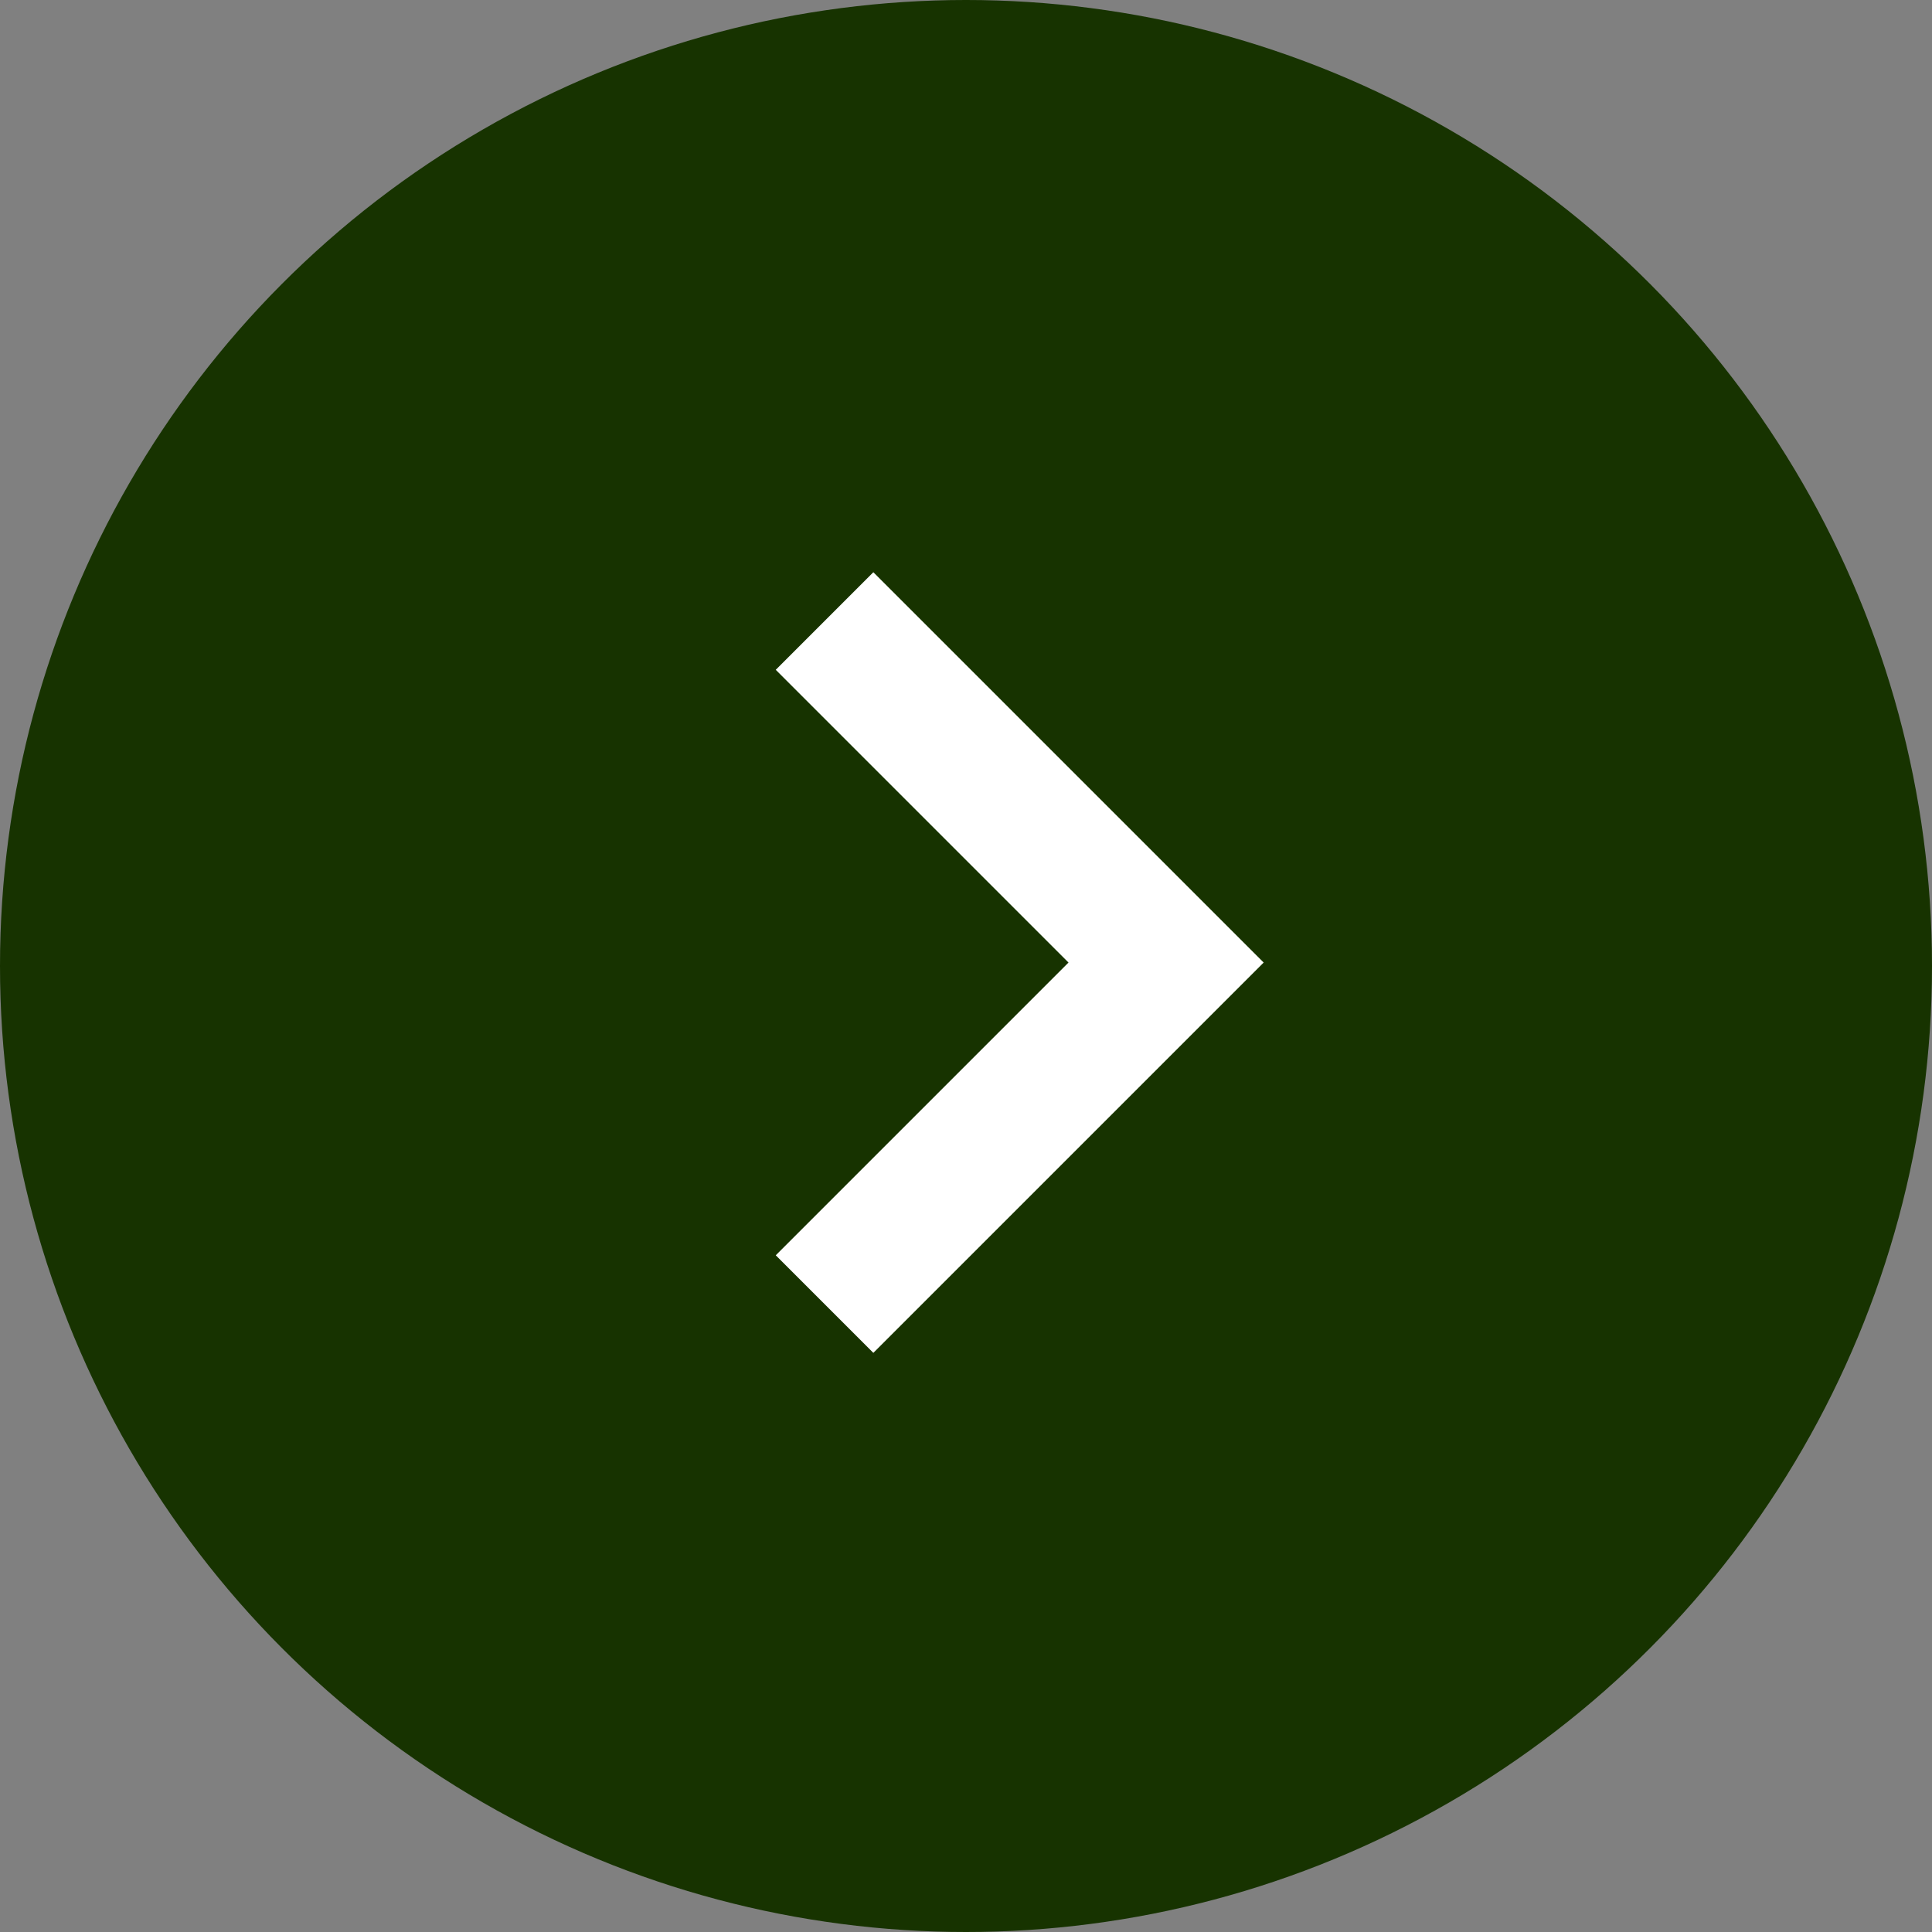
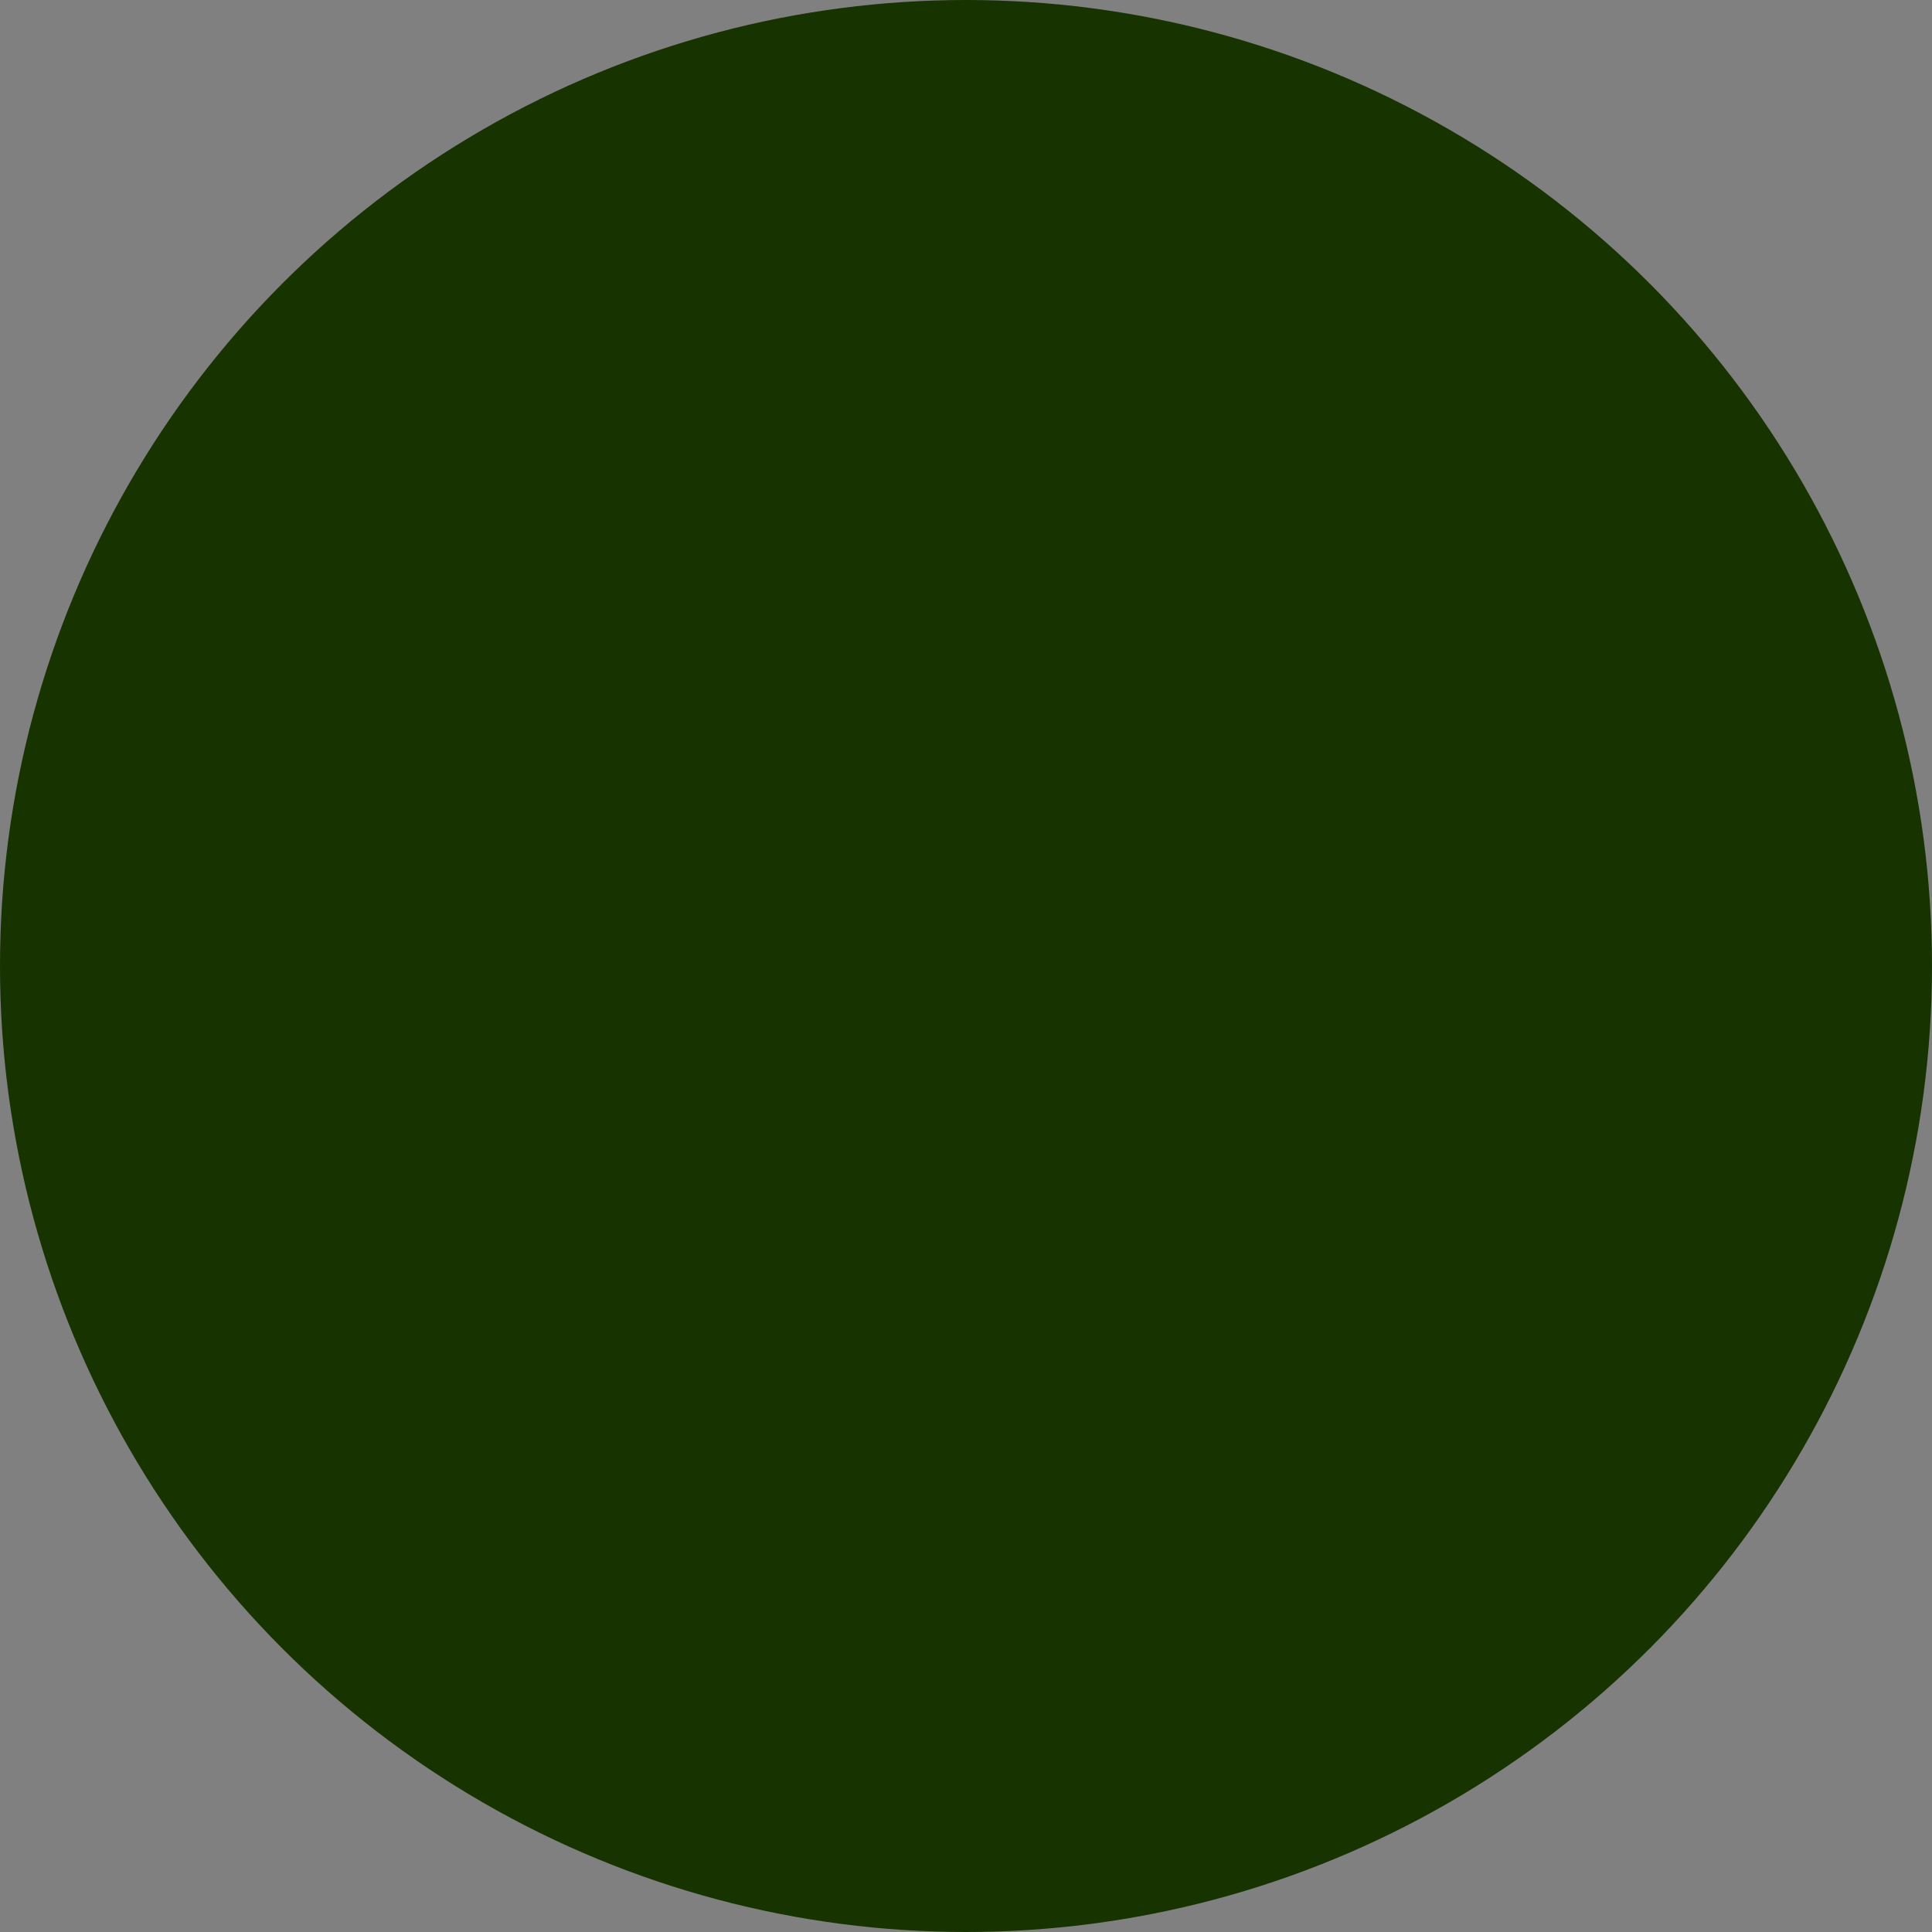
<svg xmlns="http://www.w3.org/2000/svg" width="28px" height="28px" viewBox="0 0 28 28" version="1.1">
  <rect x="0" y="0" width="28" height="28" fill="#808080" stroke="none" />
  <title>Pil</title>
  <desc>Created with Sketch.</desc>
  <defs />
  <g stroke="none" stroke-width="1" fill="none" fill-rule="evenodd">
    <g>
      <g>
        <circle fill="#173300" cx="14" cy="14" r="14" />
-         <polyline stroke="#FFFFFF" stroke-width="2" transform="translate(11.95, 13.95) rotate(45) translate(-11.95, -13.95) " points="8.45 10.45 15.45 10.45 15.45 17.45" />
      </g>
    </g>
  </g>
</svg>